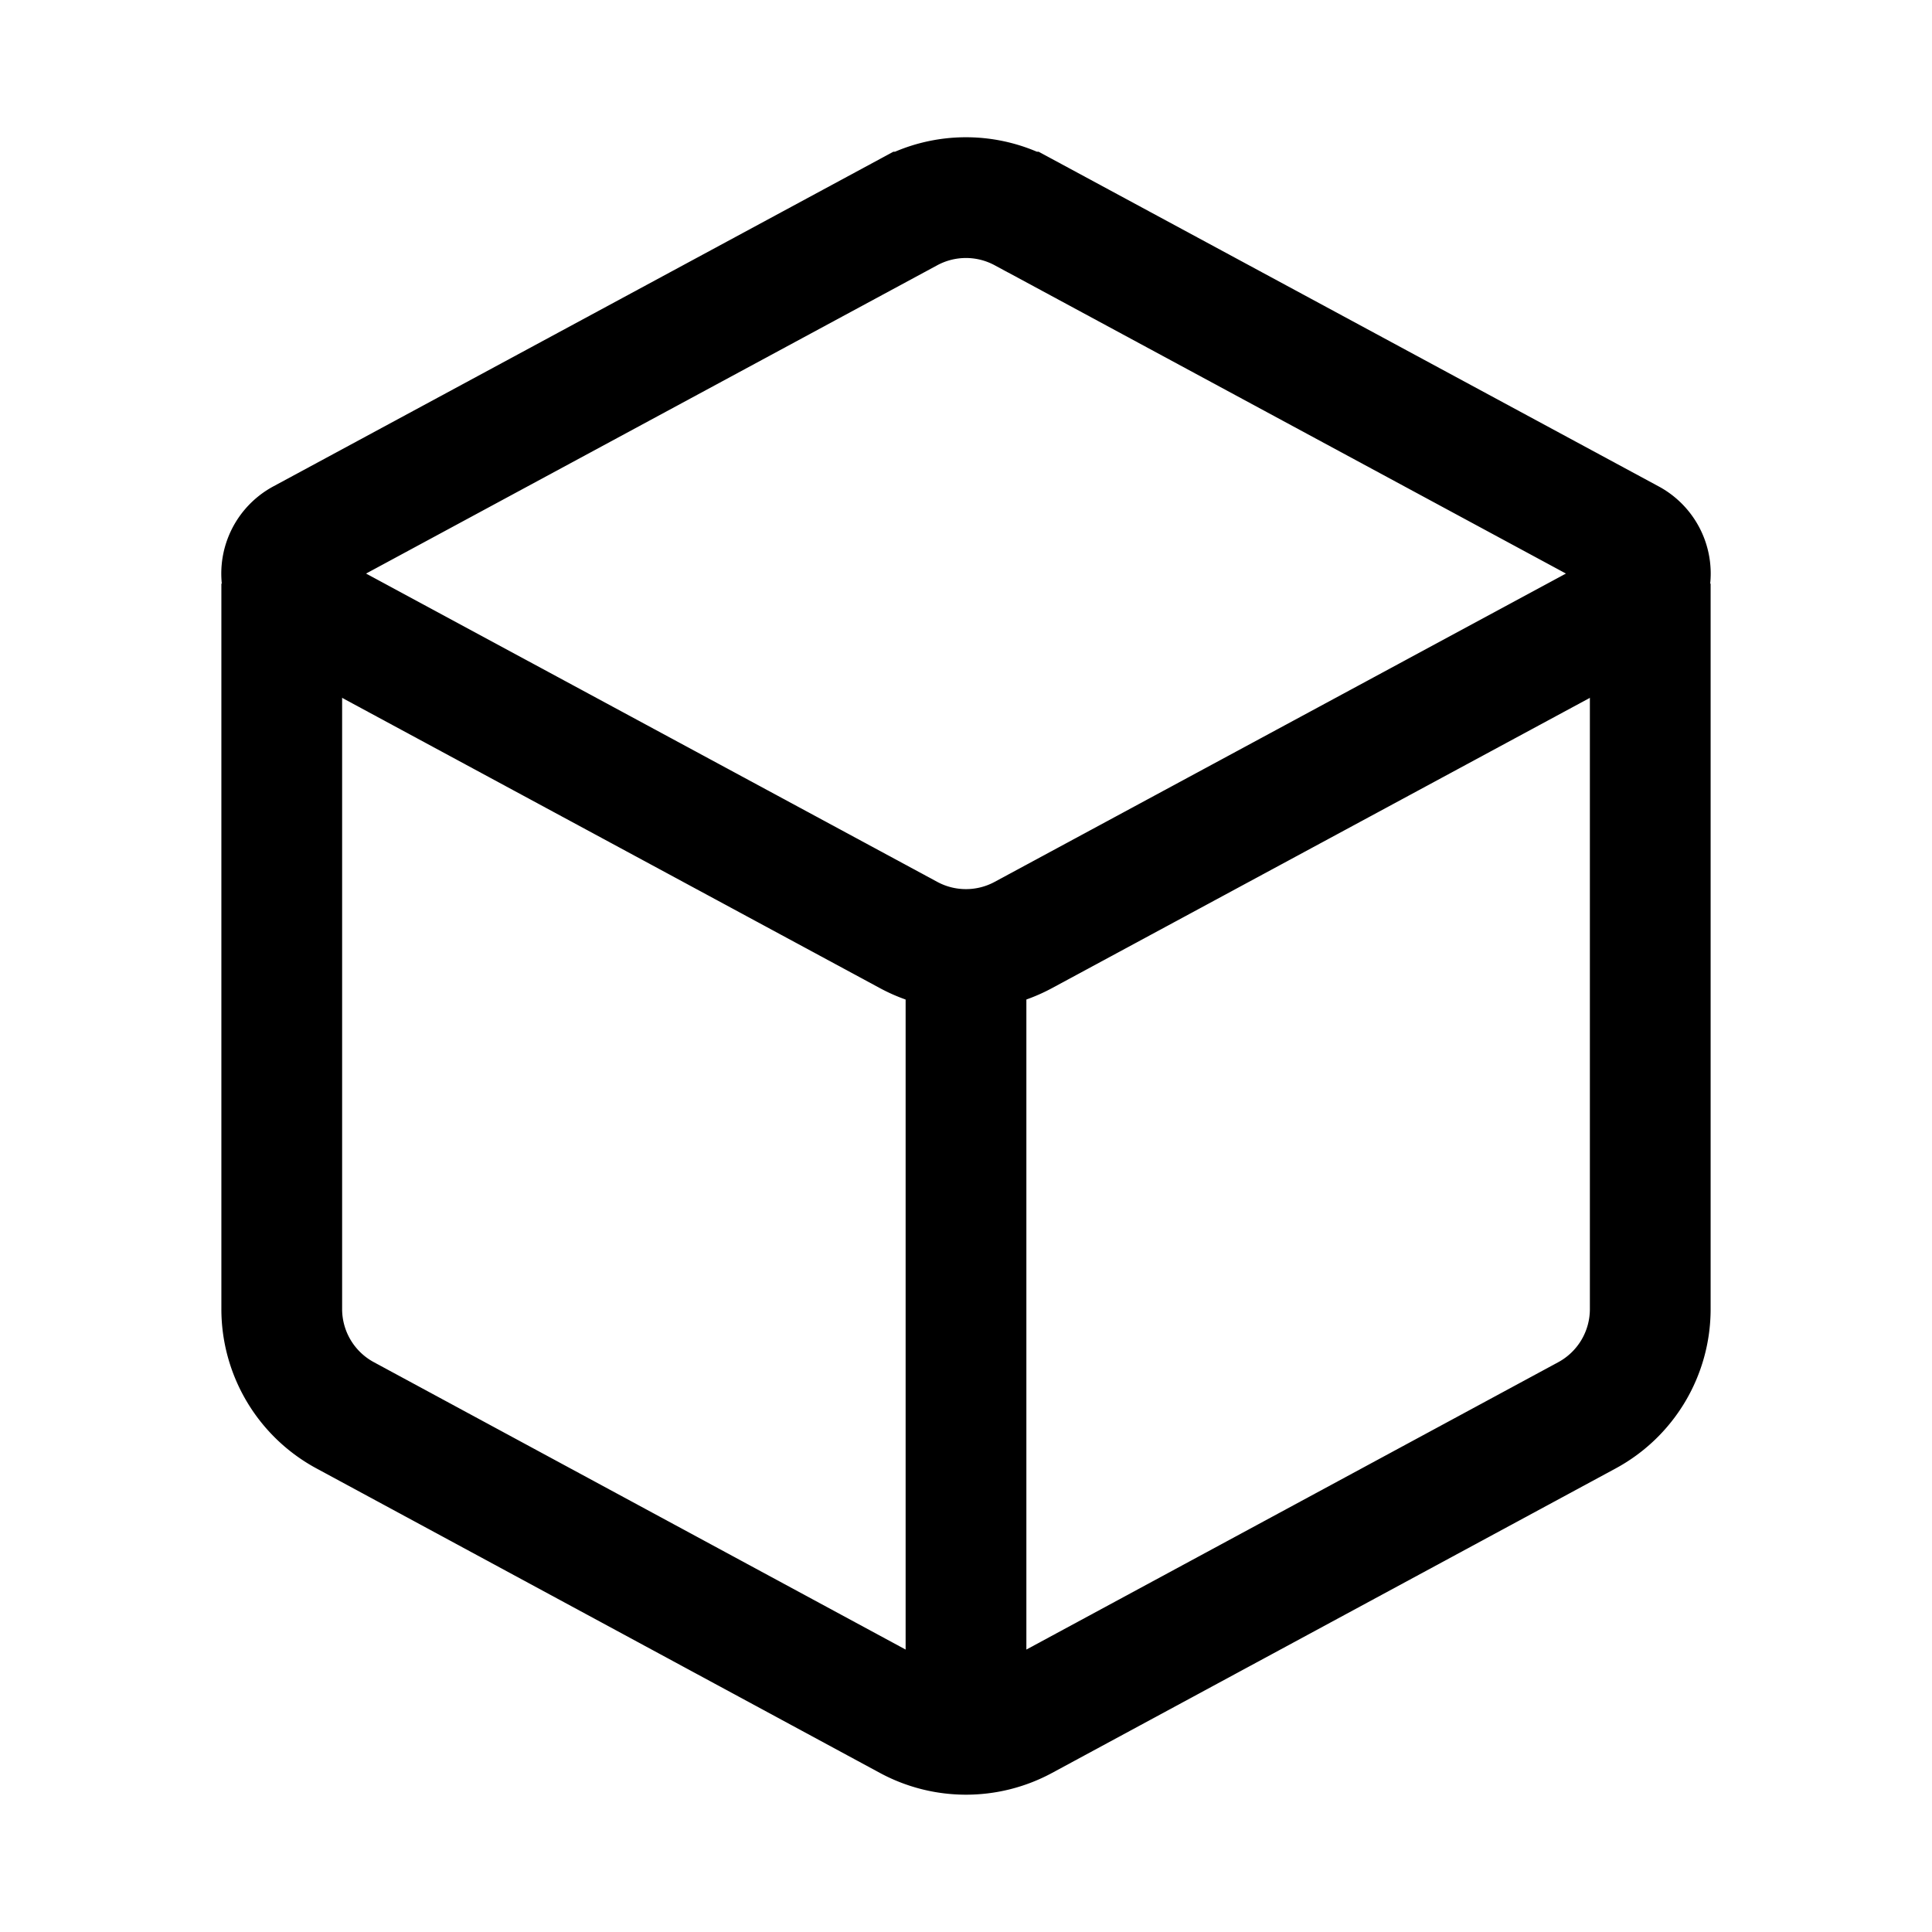
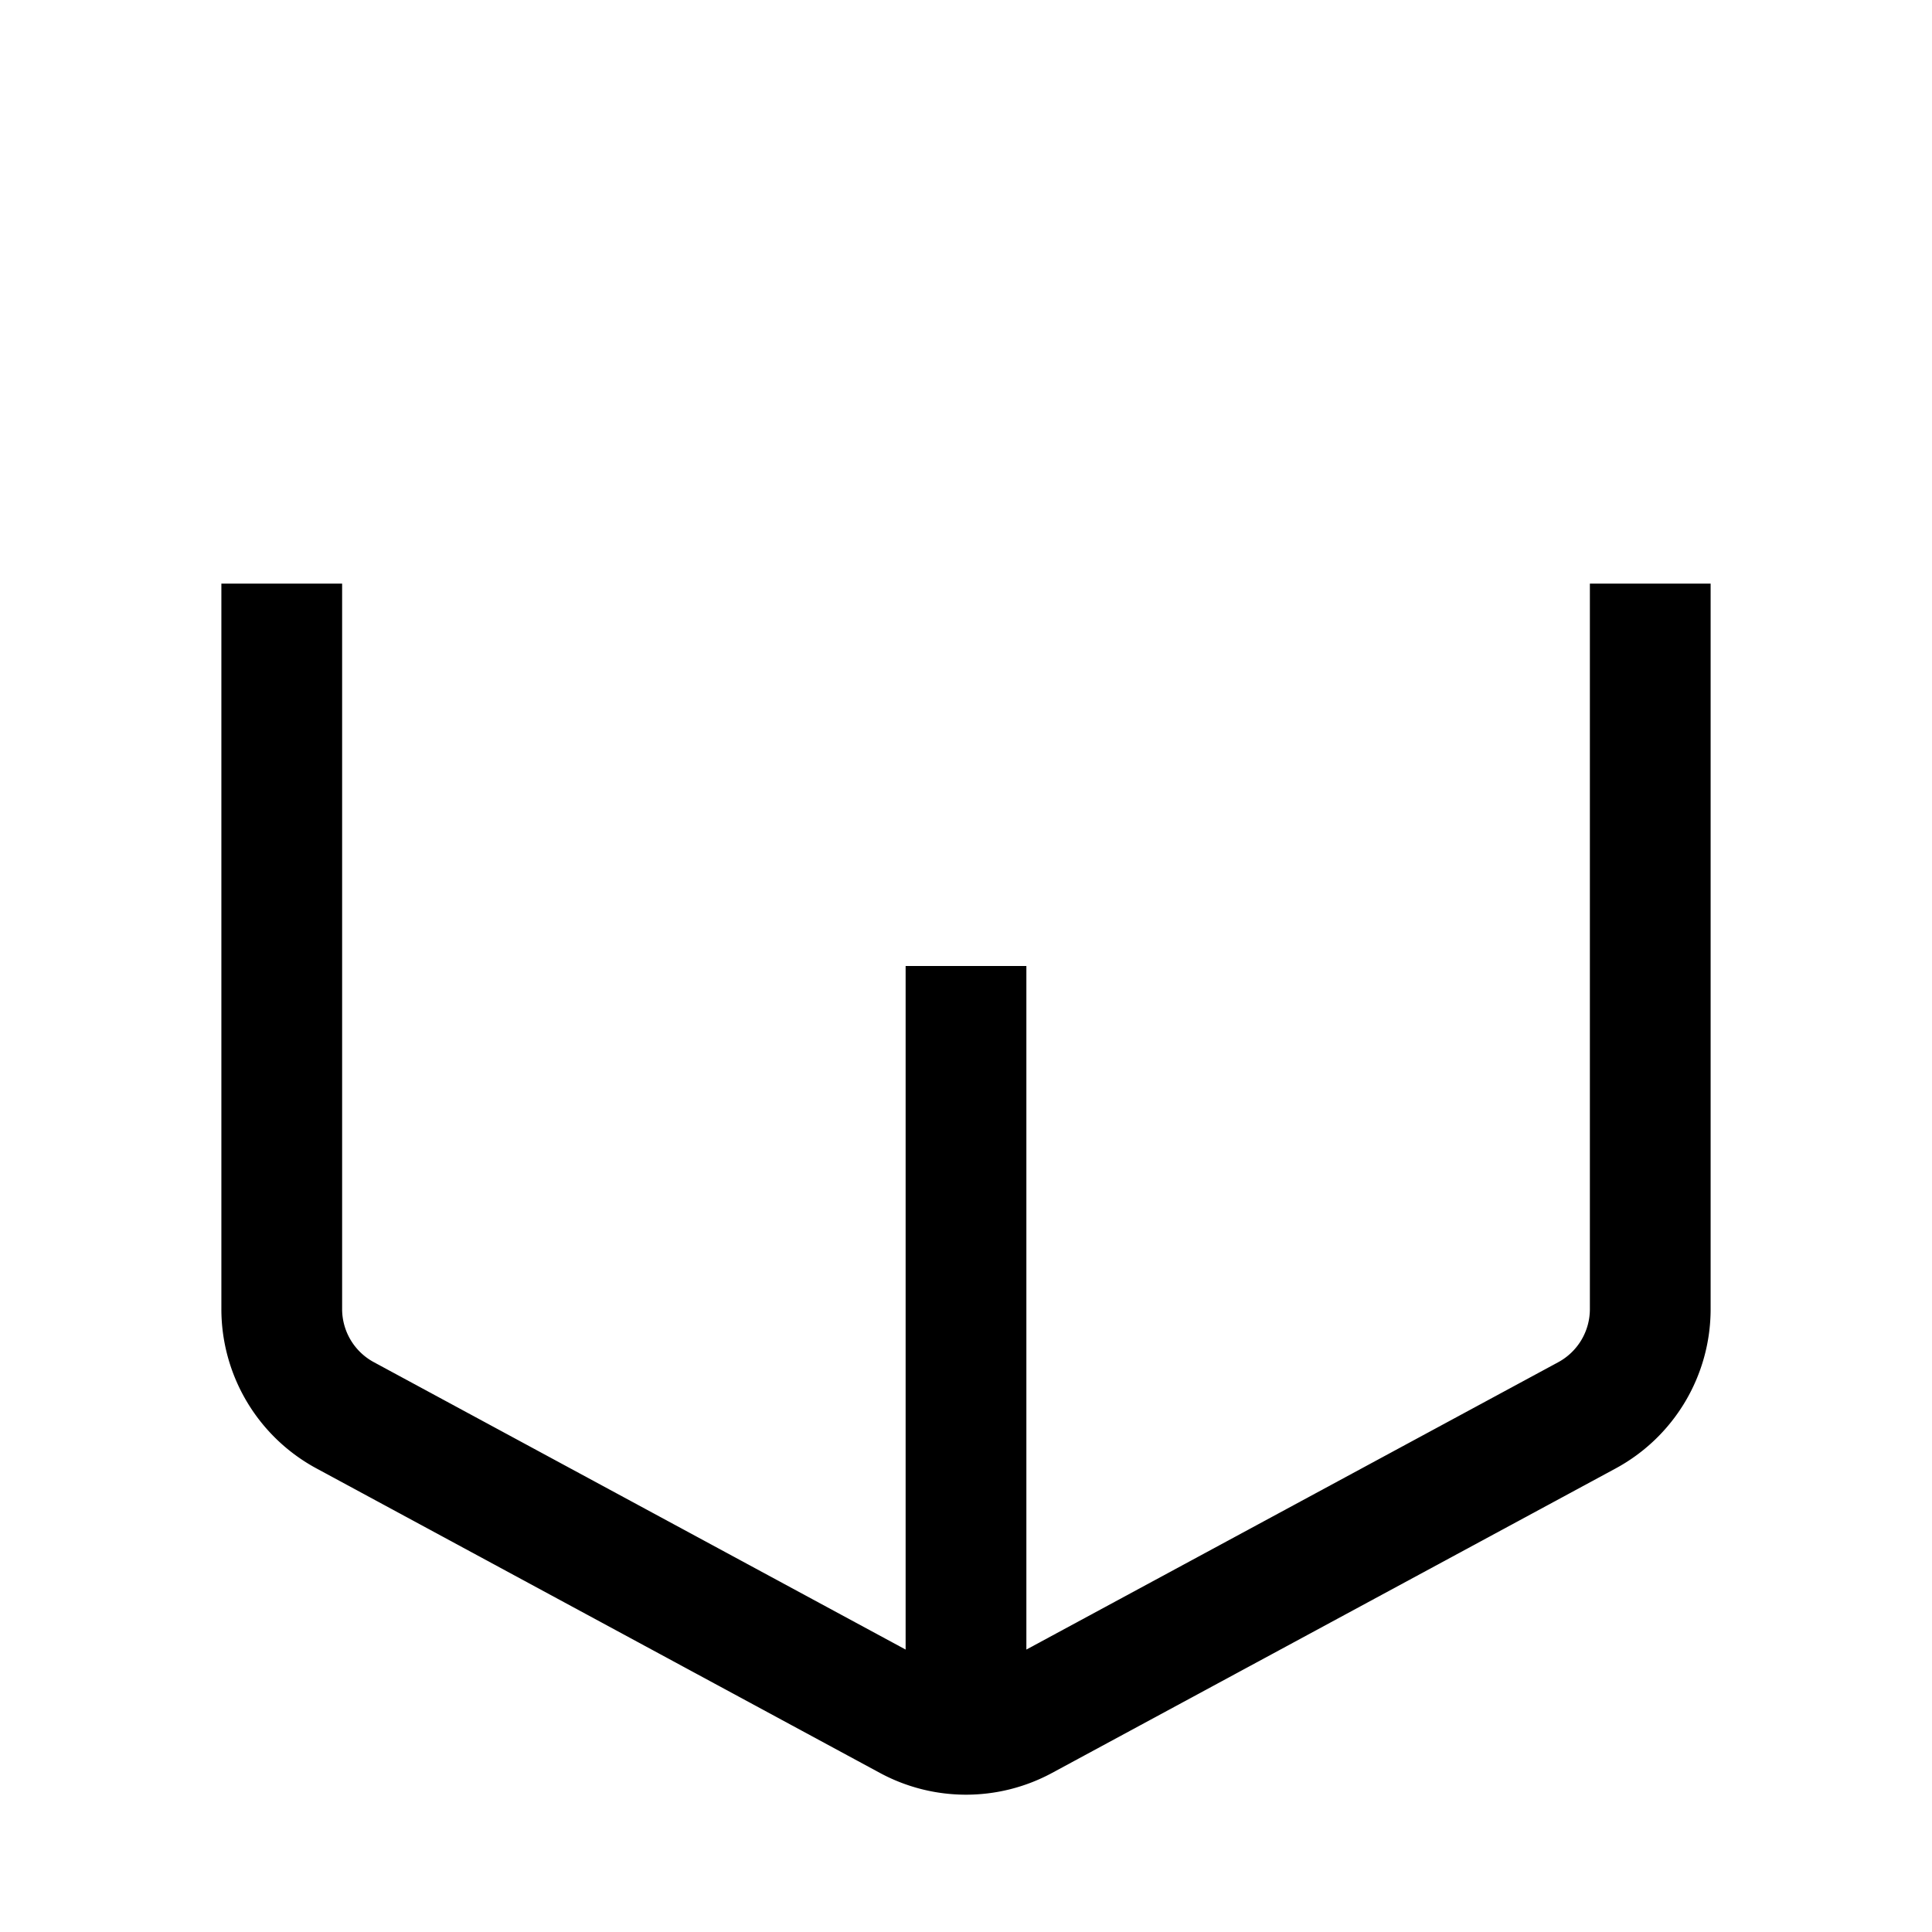
<svg xmlns="http://www.w3.org/2000/svg" width="24" height="24" fill="none" viewBox="0 0 24 24">
-   <path stroke="currentColor" stroke-width="1.5" d="m12.713 2.635 7.535 4.067a.48.48 0 0 1 0 .846l-7.536 4.067a1.5 1.5 0 0 1-1.425 0L3.752 7.548a.48.48 0 0 1 0-.846l7.535-4.067a1.5 1.5 0 0 1 1.425 0Z" />
  <path stroke="currentColor" stroke-width="1.5" d="M20.5 7.25v9.012a1.5 1.5 0 0 1-.787 1.32l-7 3.782a1.5 1.5 0 0 1-1.426 0l-7-3.783a1.5 1.5 0 0 1-.787-1.32V7.25M12 21.5V12" />
</svg>